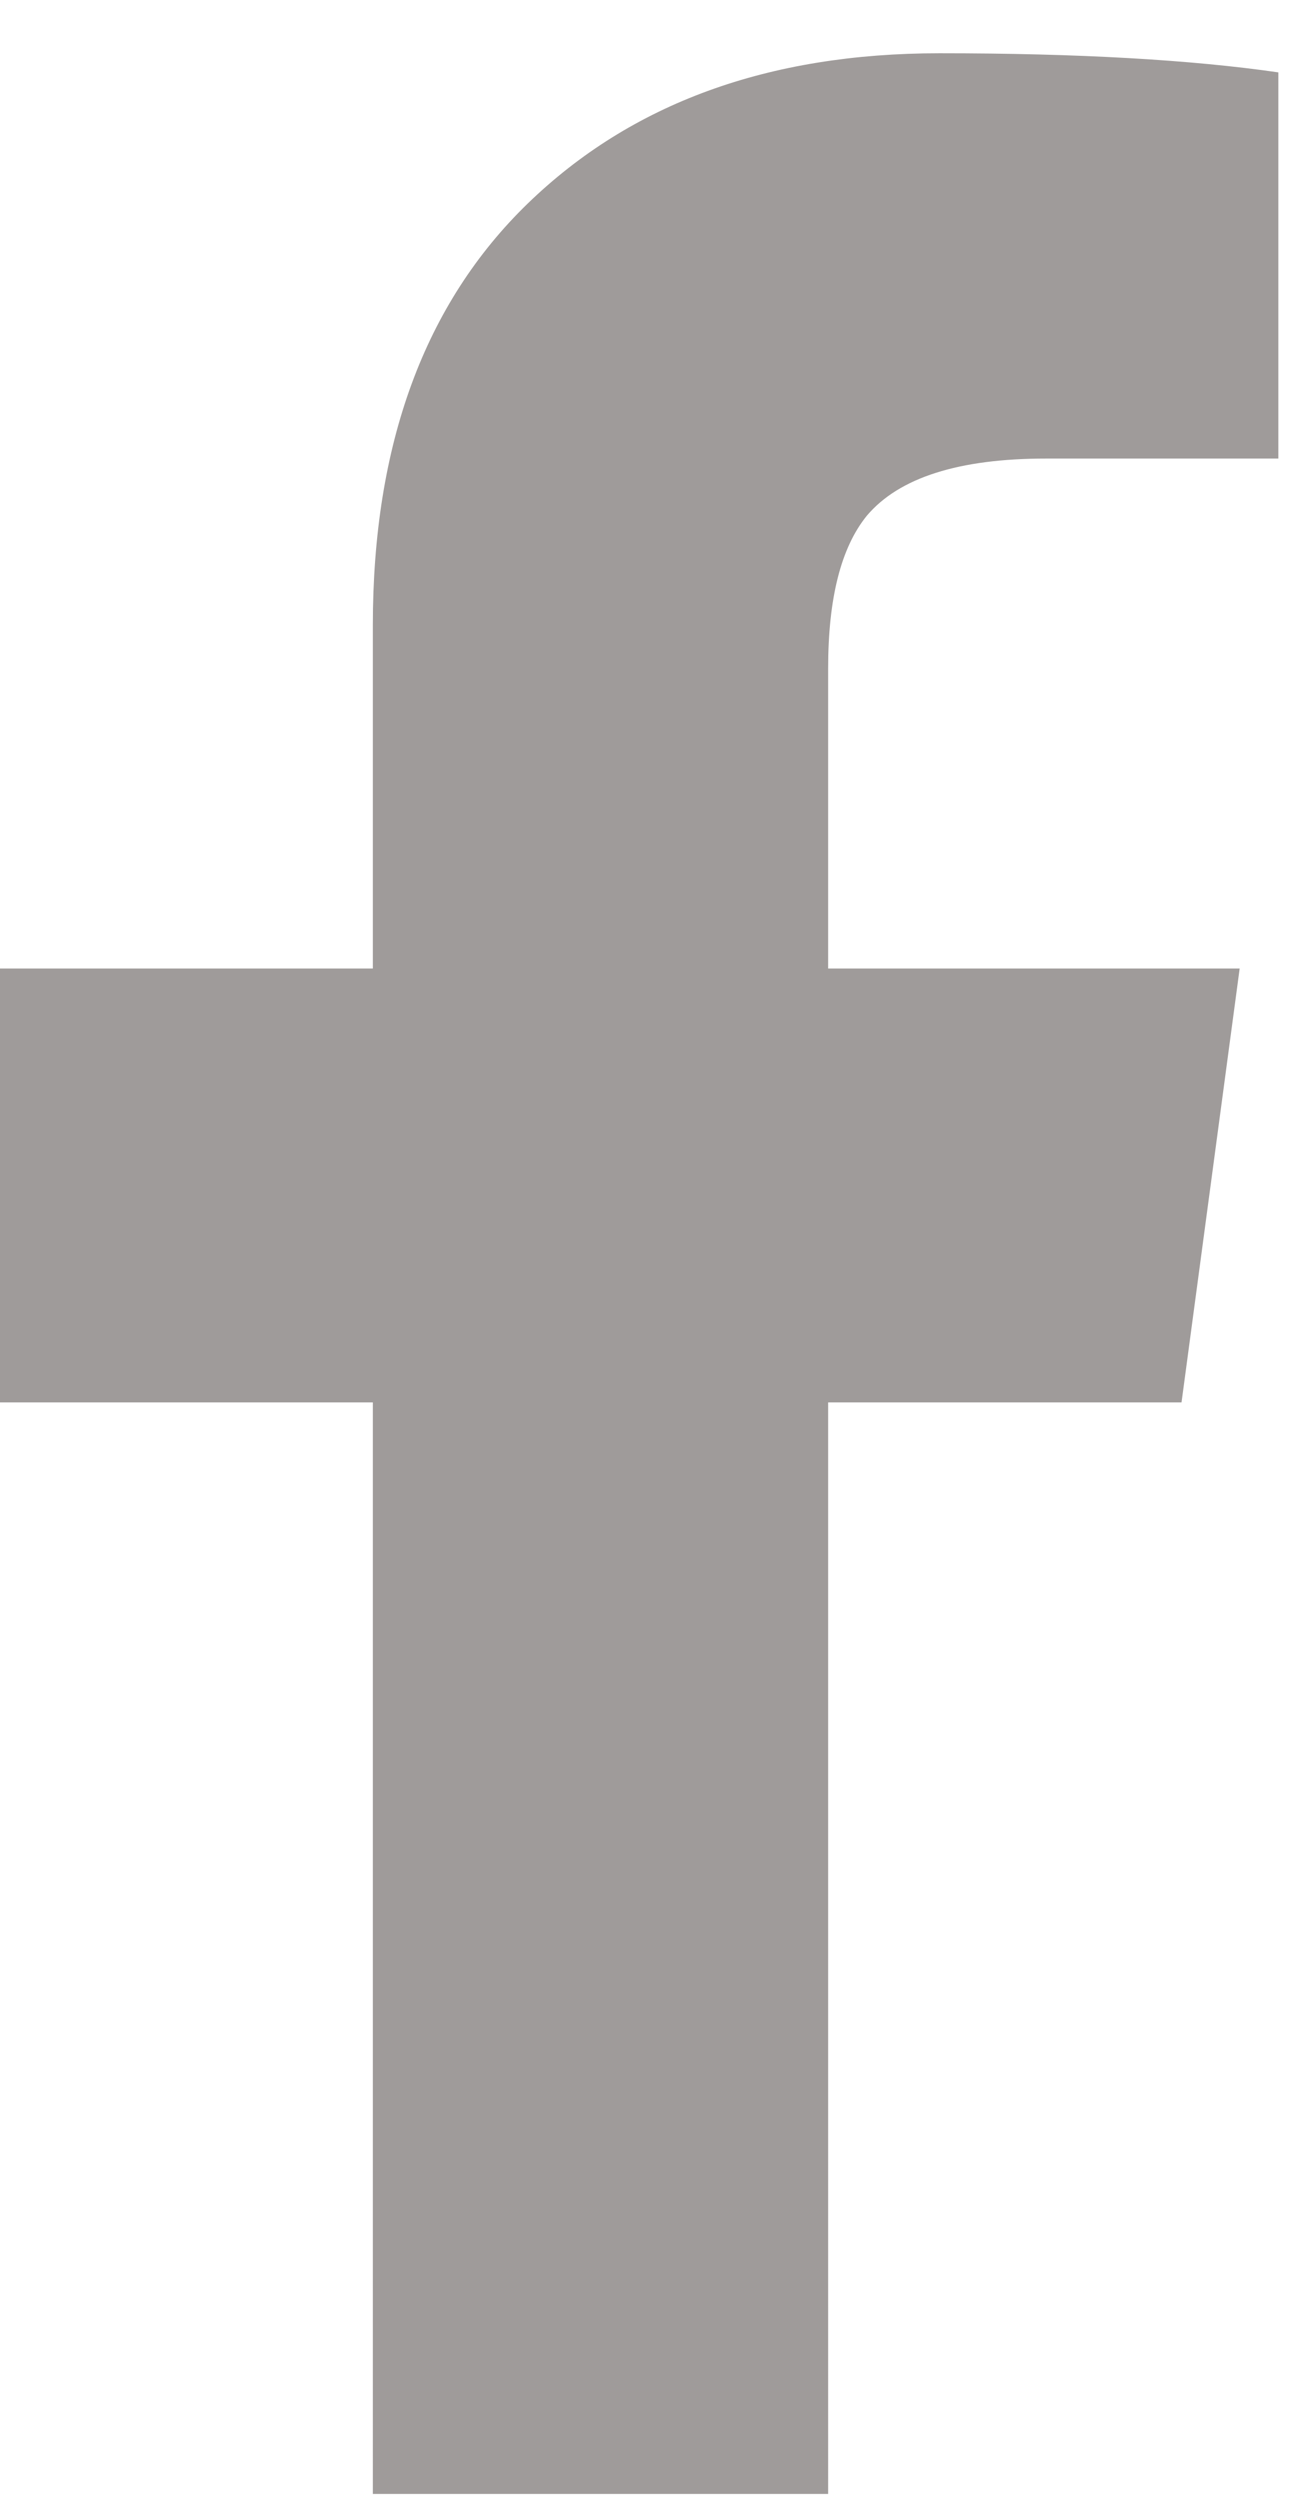
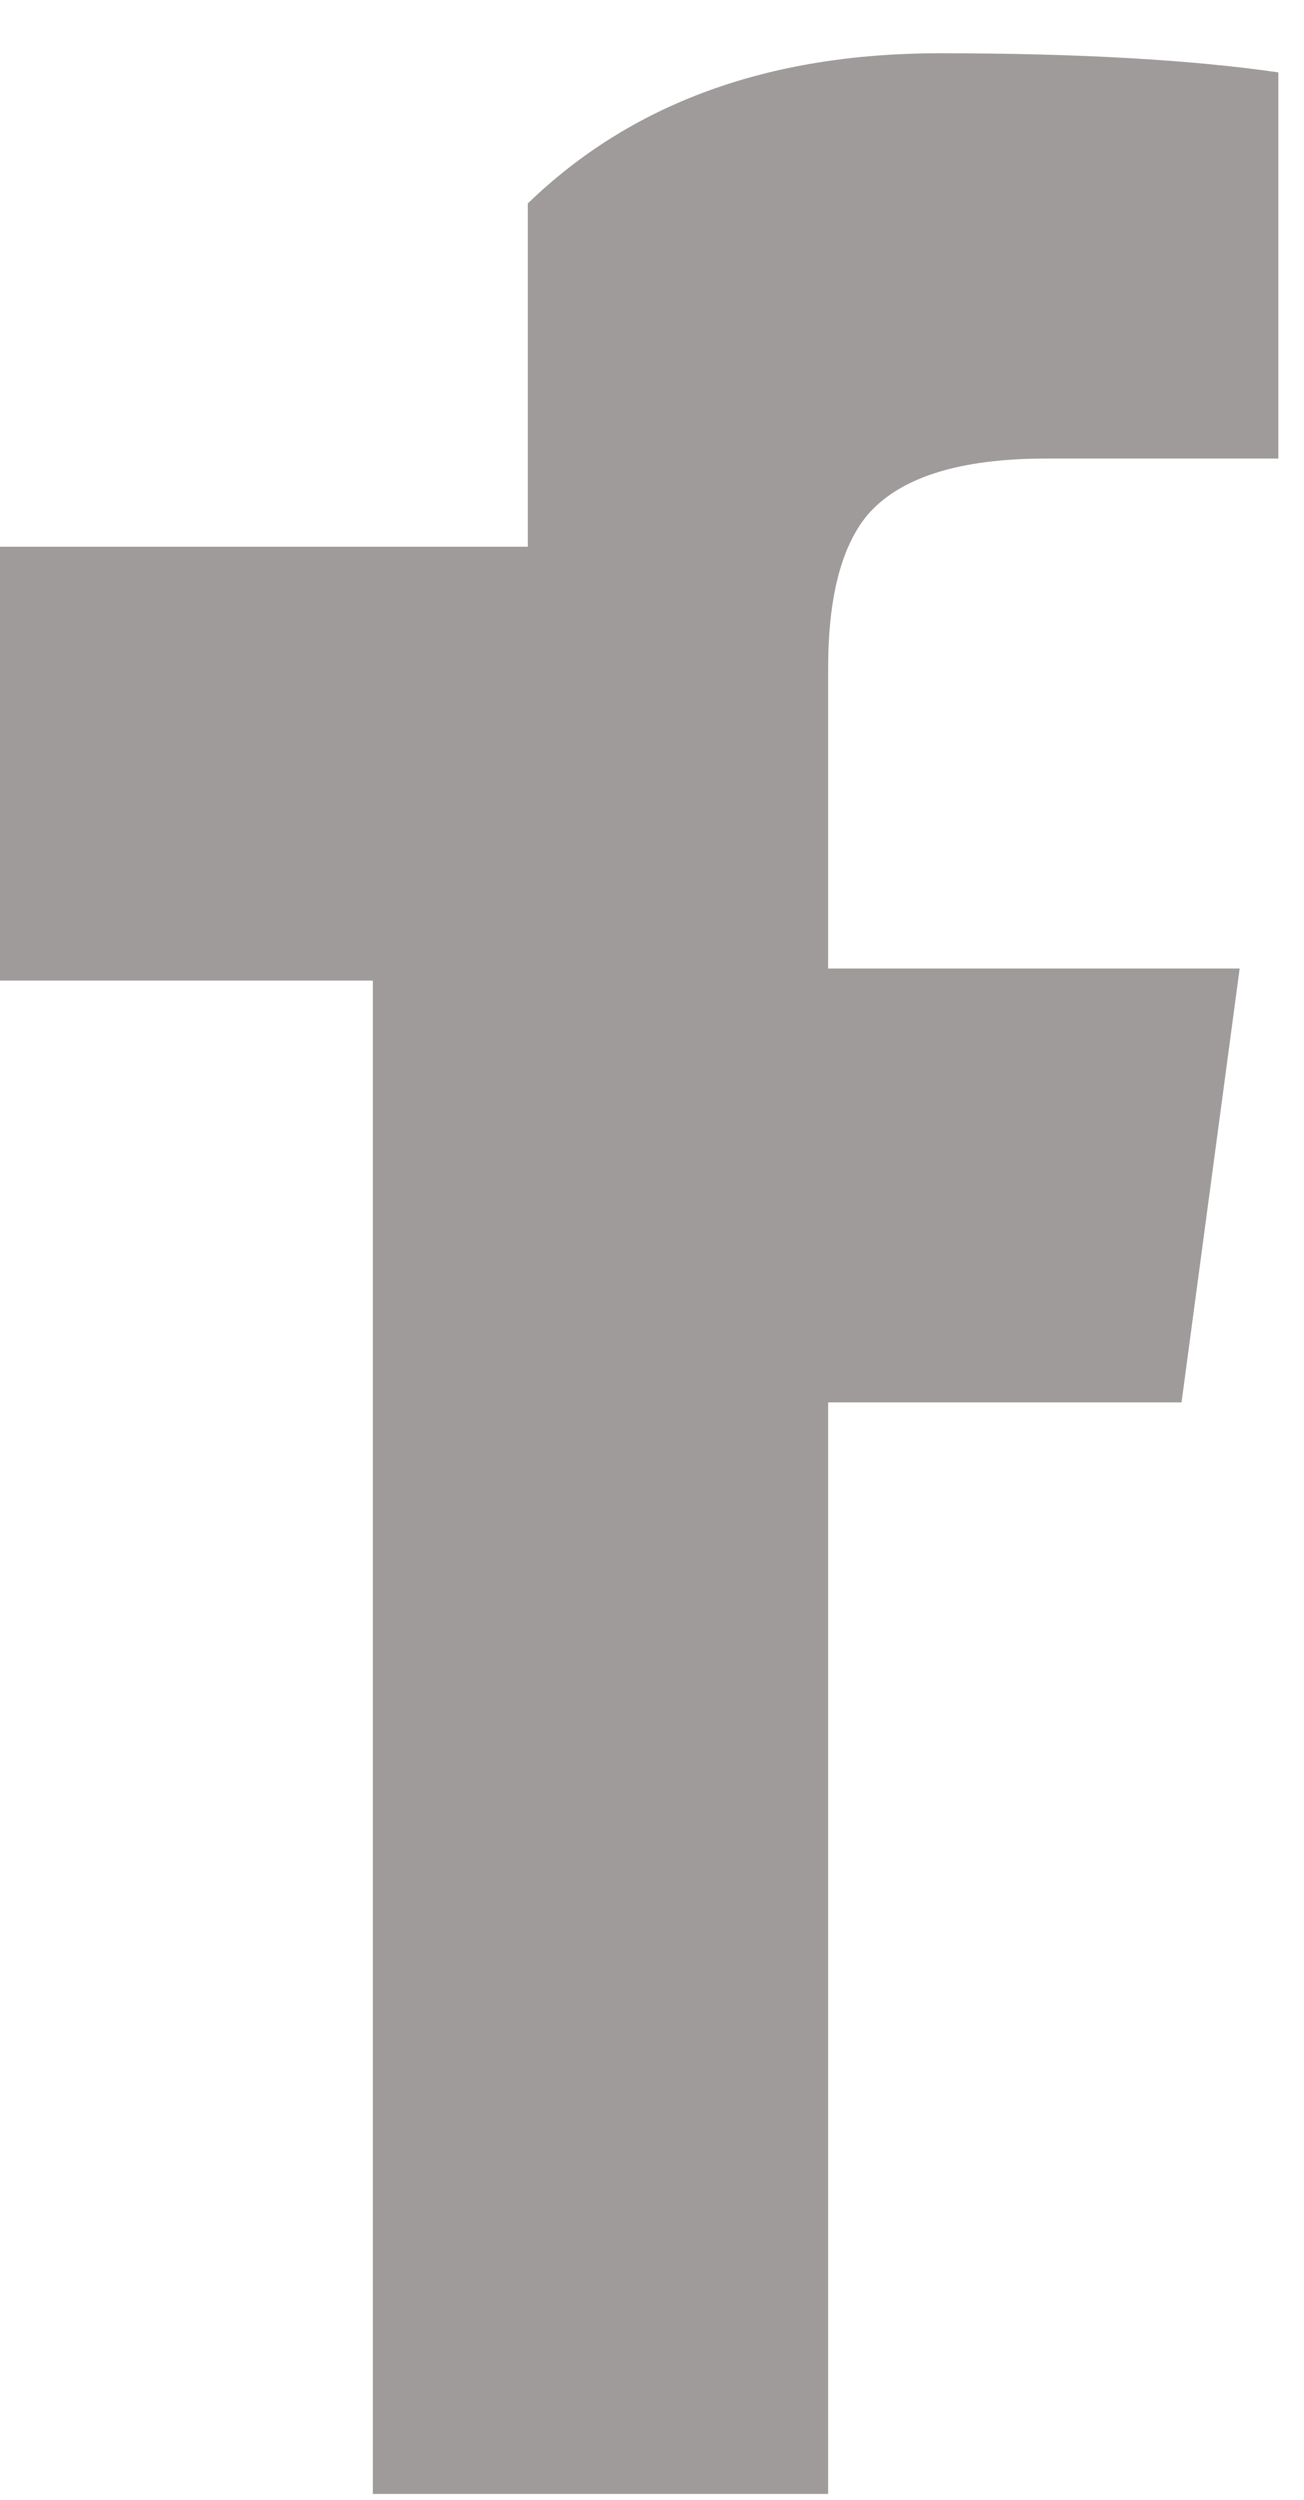
<svg xmlns="http://www.w3.org/2000/svg" width="12" height="23" viewBox="0 0 12 23" fill="none">
-   <path fill-rule="evenodd" clip-rule="evenodd" d="M3.431 22.946h4.19V12.903h3.252l.535-3.992H7.621V6.148c0-.643.118-1.11.356-1.403.297-.351.847-.526 1.649-.526h2.138V.666C10.963.55 9.923.49 8.646.49 7.07.49 5.809.95 4.857 1.872c-.95.921-1.426 2.215-1.426 3.881v3.158H0v3.992h3.431v10.043z" fill="#9F9B9A" />
+   <path fill-rule="evenodd" clip-rule="evenodd" d="M3.431 22.946h4.19V12.903h3.252l.535-3.992H7.621V6.148c0-.643.118-1.11.356-1.403.297-.351.847-.526 1.649-.526h2.138V.666C10.963.55 9.923.49 8.646.49 7.07.49 5.809.95 4.857 1.872v3.158H0v3.992h3.431v10.043z" fill="#9F9B9A" />
</svg>